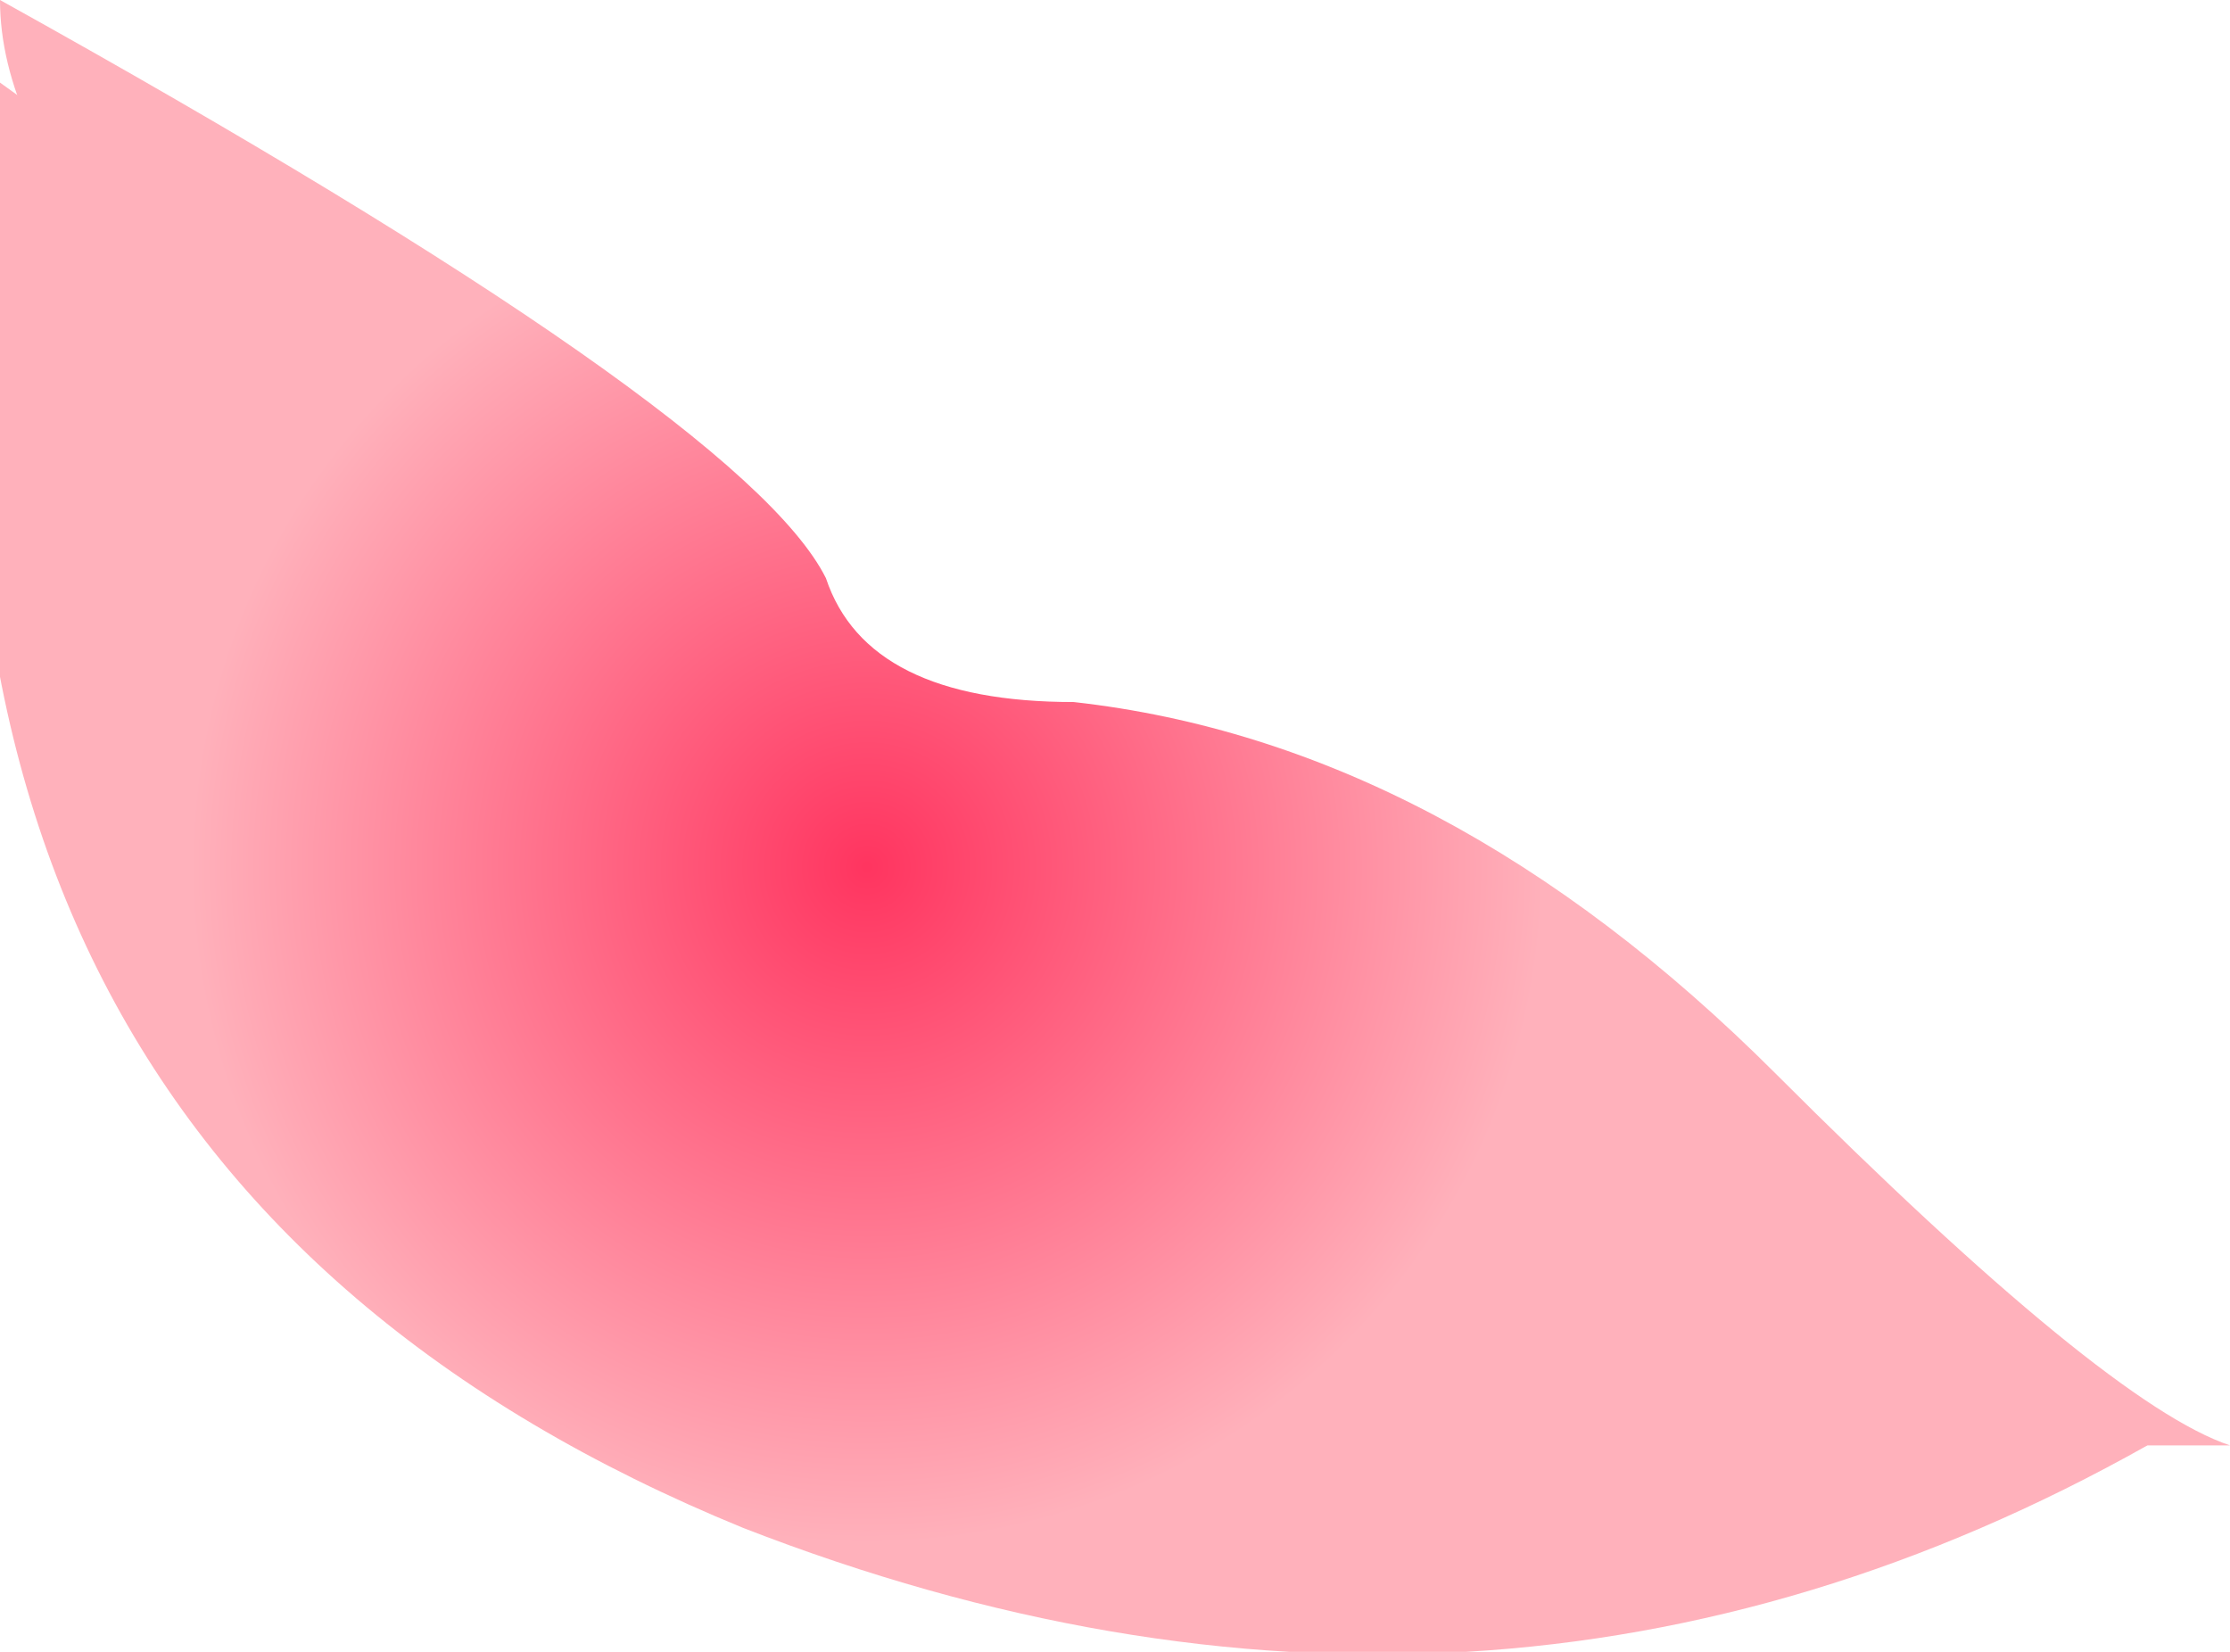
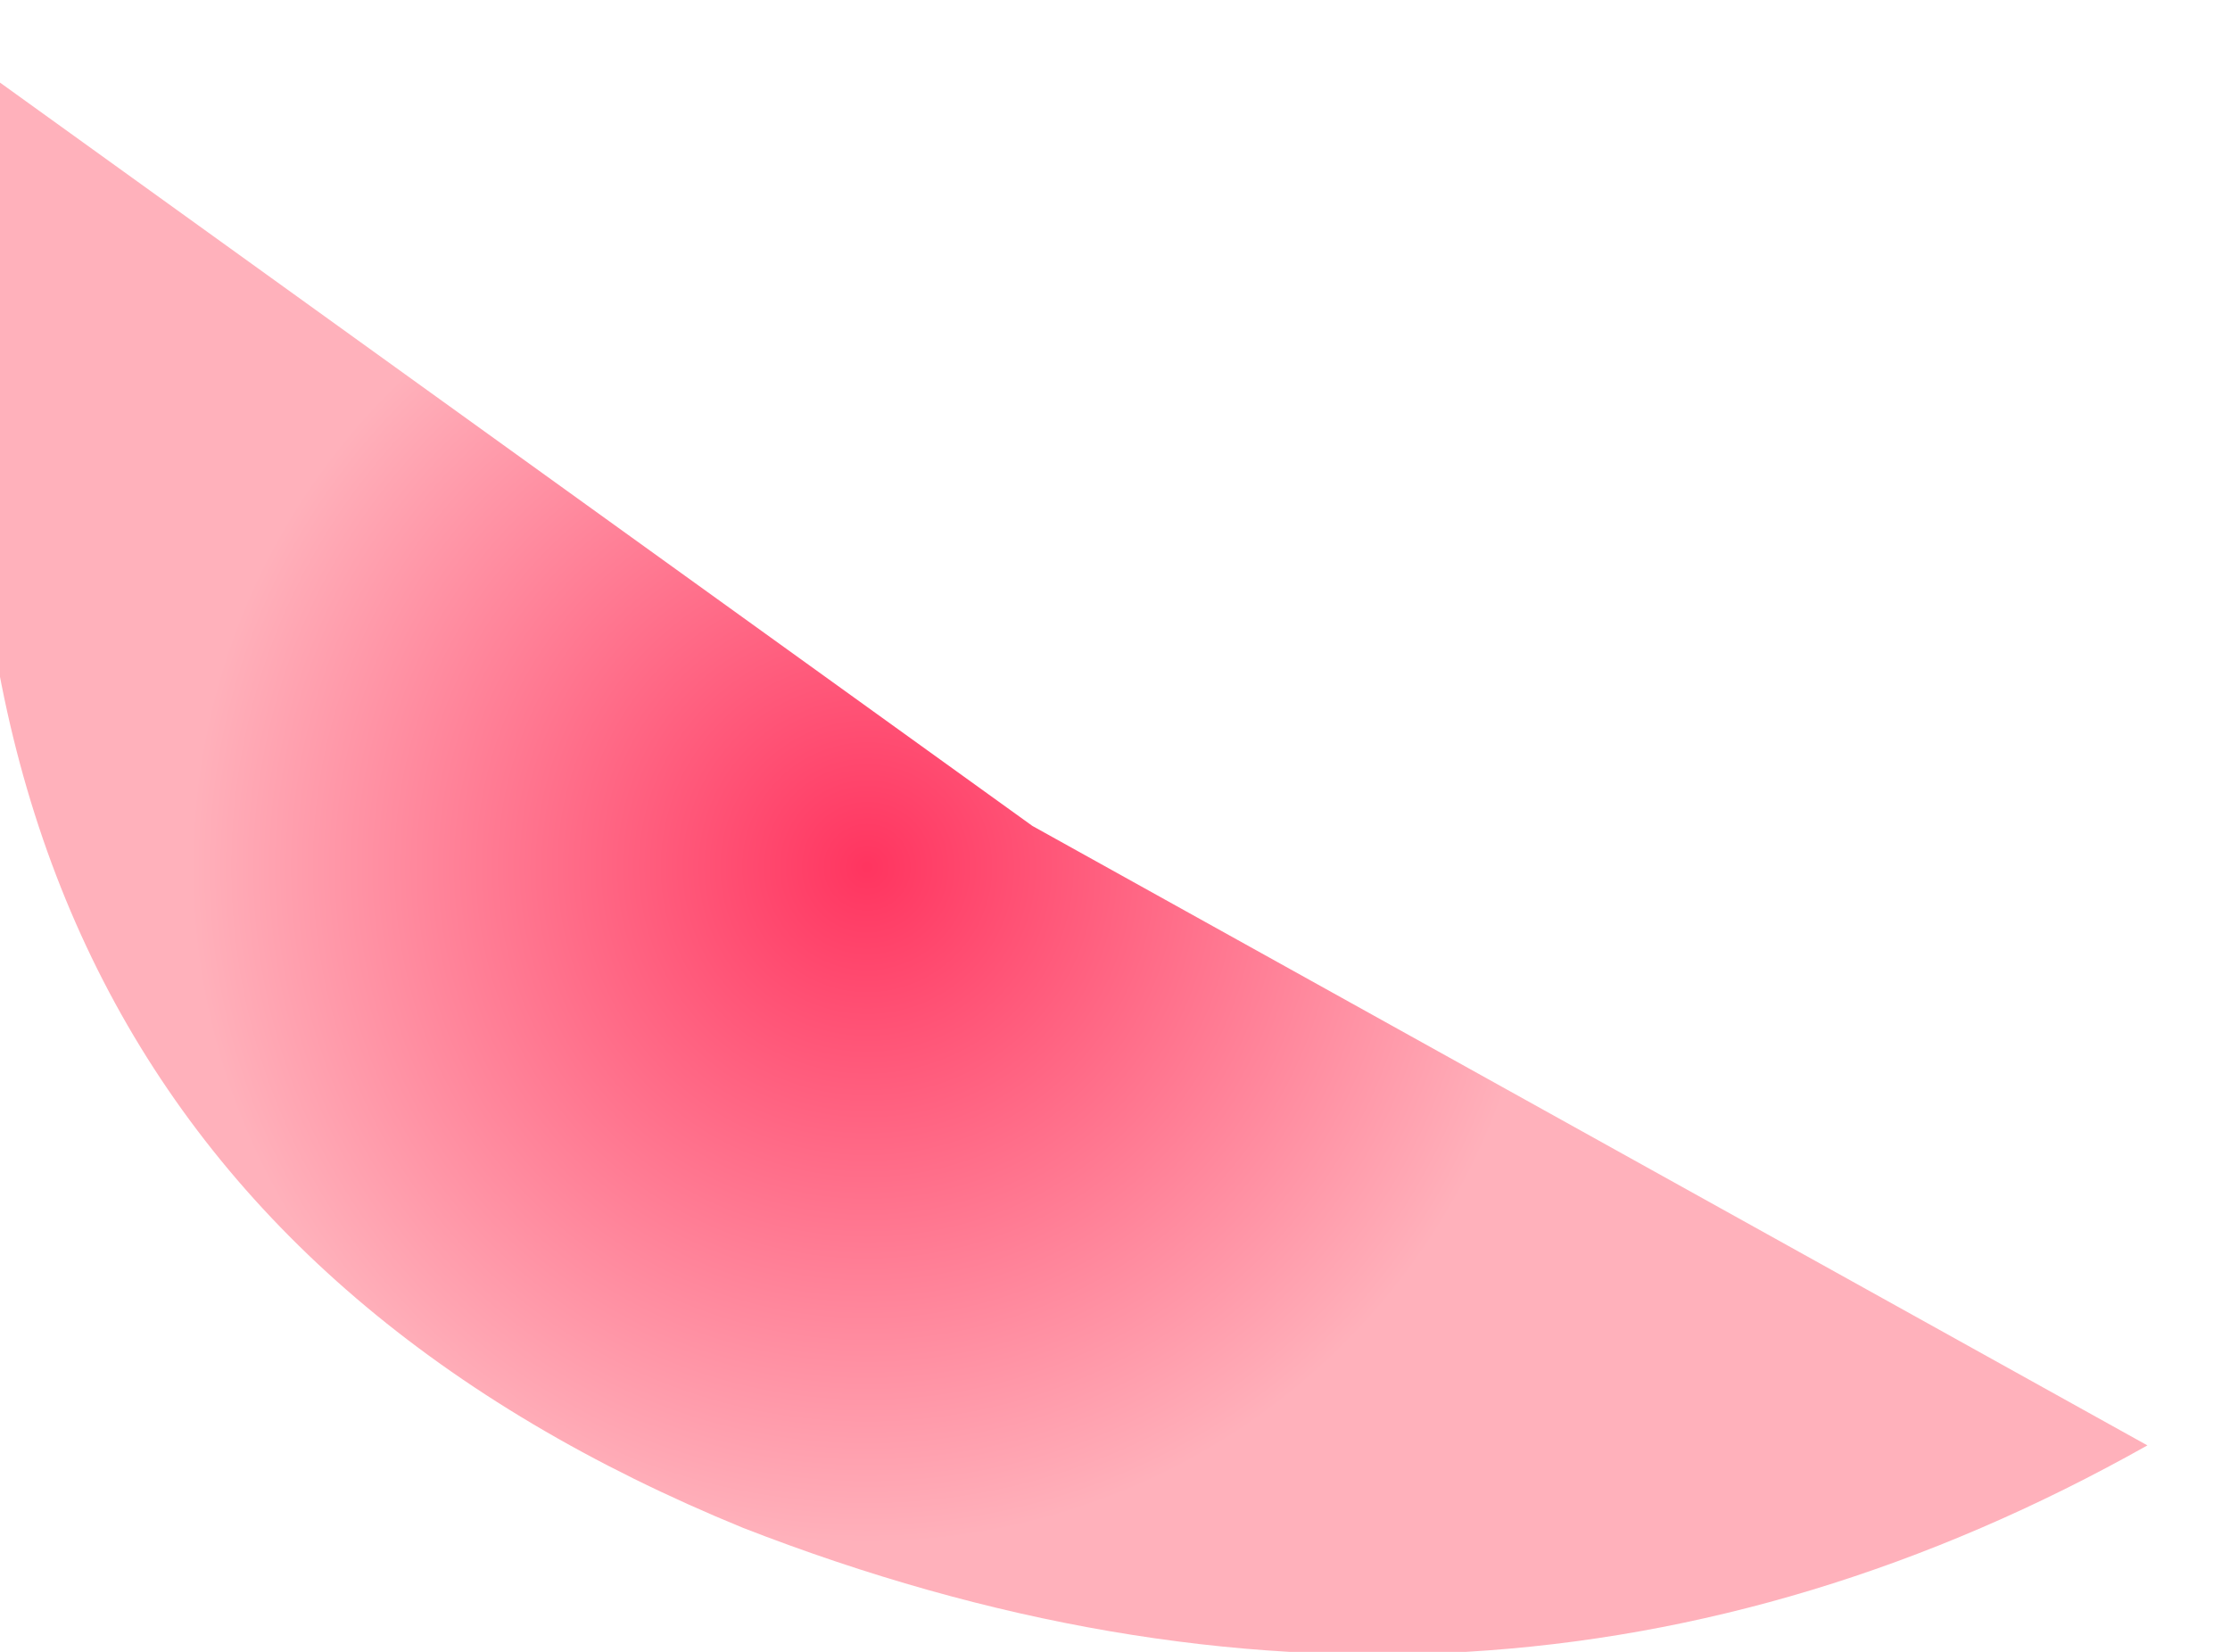
<svg xmlns="http://www.w3.org/2000/svg" height="2.0px" width="2.7px">
  <g transform="matrix(1.0, 0.0, 0.0, 1.0, -0.2, -0.1)">
    <path d="M0.2 0.2 L1.45 1.1 2.8 1.85 Q2.0 2.3 1.1 1.95 0.0 1.5 0.2 0.2" fill="url(#gradient0)" fill-rule="evenodd" stroke="none" />
-     <path d="M1.75 1.5 L1.45 1.35 Q1.1 1.25 0.95 1.0 L0.8 0.8 Q0.2 0.4 0.2 0.1 1.1 0.6 1.2 0.8 1.25 0.95 1.5 0.95 1.95 1.0 2.35 1.4 2.75 1.8 2.9 1.85 L2.5 1.85 Q2.15 1.8 1.75 1.5" fill="url(#gradient1)" fill-rule="evenodd" stroke="none" />
  </g>
  <defs>
    <radialGradient cx="0" cy="0" gradientTransform="matrix(0.001, 0.0, 0.0, 0.001, 1.25, 1.15)" gradientUnits="userSpaceOnUse" id="gradient0" r="819.2" spreadMethod="pad">
      <stop offset="0.004" stop-color="#ff3560" />
      <stop offset="1.0" stop-color="#ffb1bb" />
    </radialGradient>
    <radialGradient cx="0" cy="0" gradientTransform="matrix(0.001, 0.0, 0.0, 0.001, 1.25, 1.15)" gradientUnits="userSpaceOnUse" id="gradient1" r="819.2" spreadMethod="pad">
      <stop offset="0.004" stop-color="#ff3560" />
      <stop offset="1.0" stop-color="#ffb1bb" />
    </radialGradient>
  </defs>
</svg>